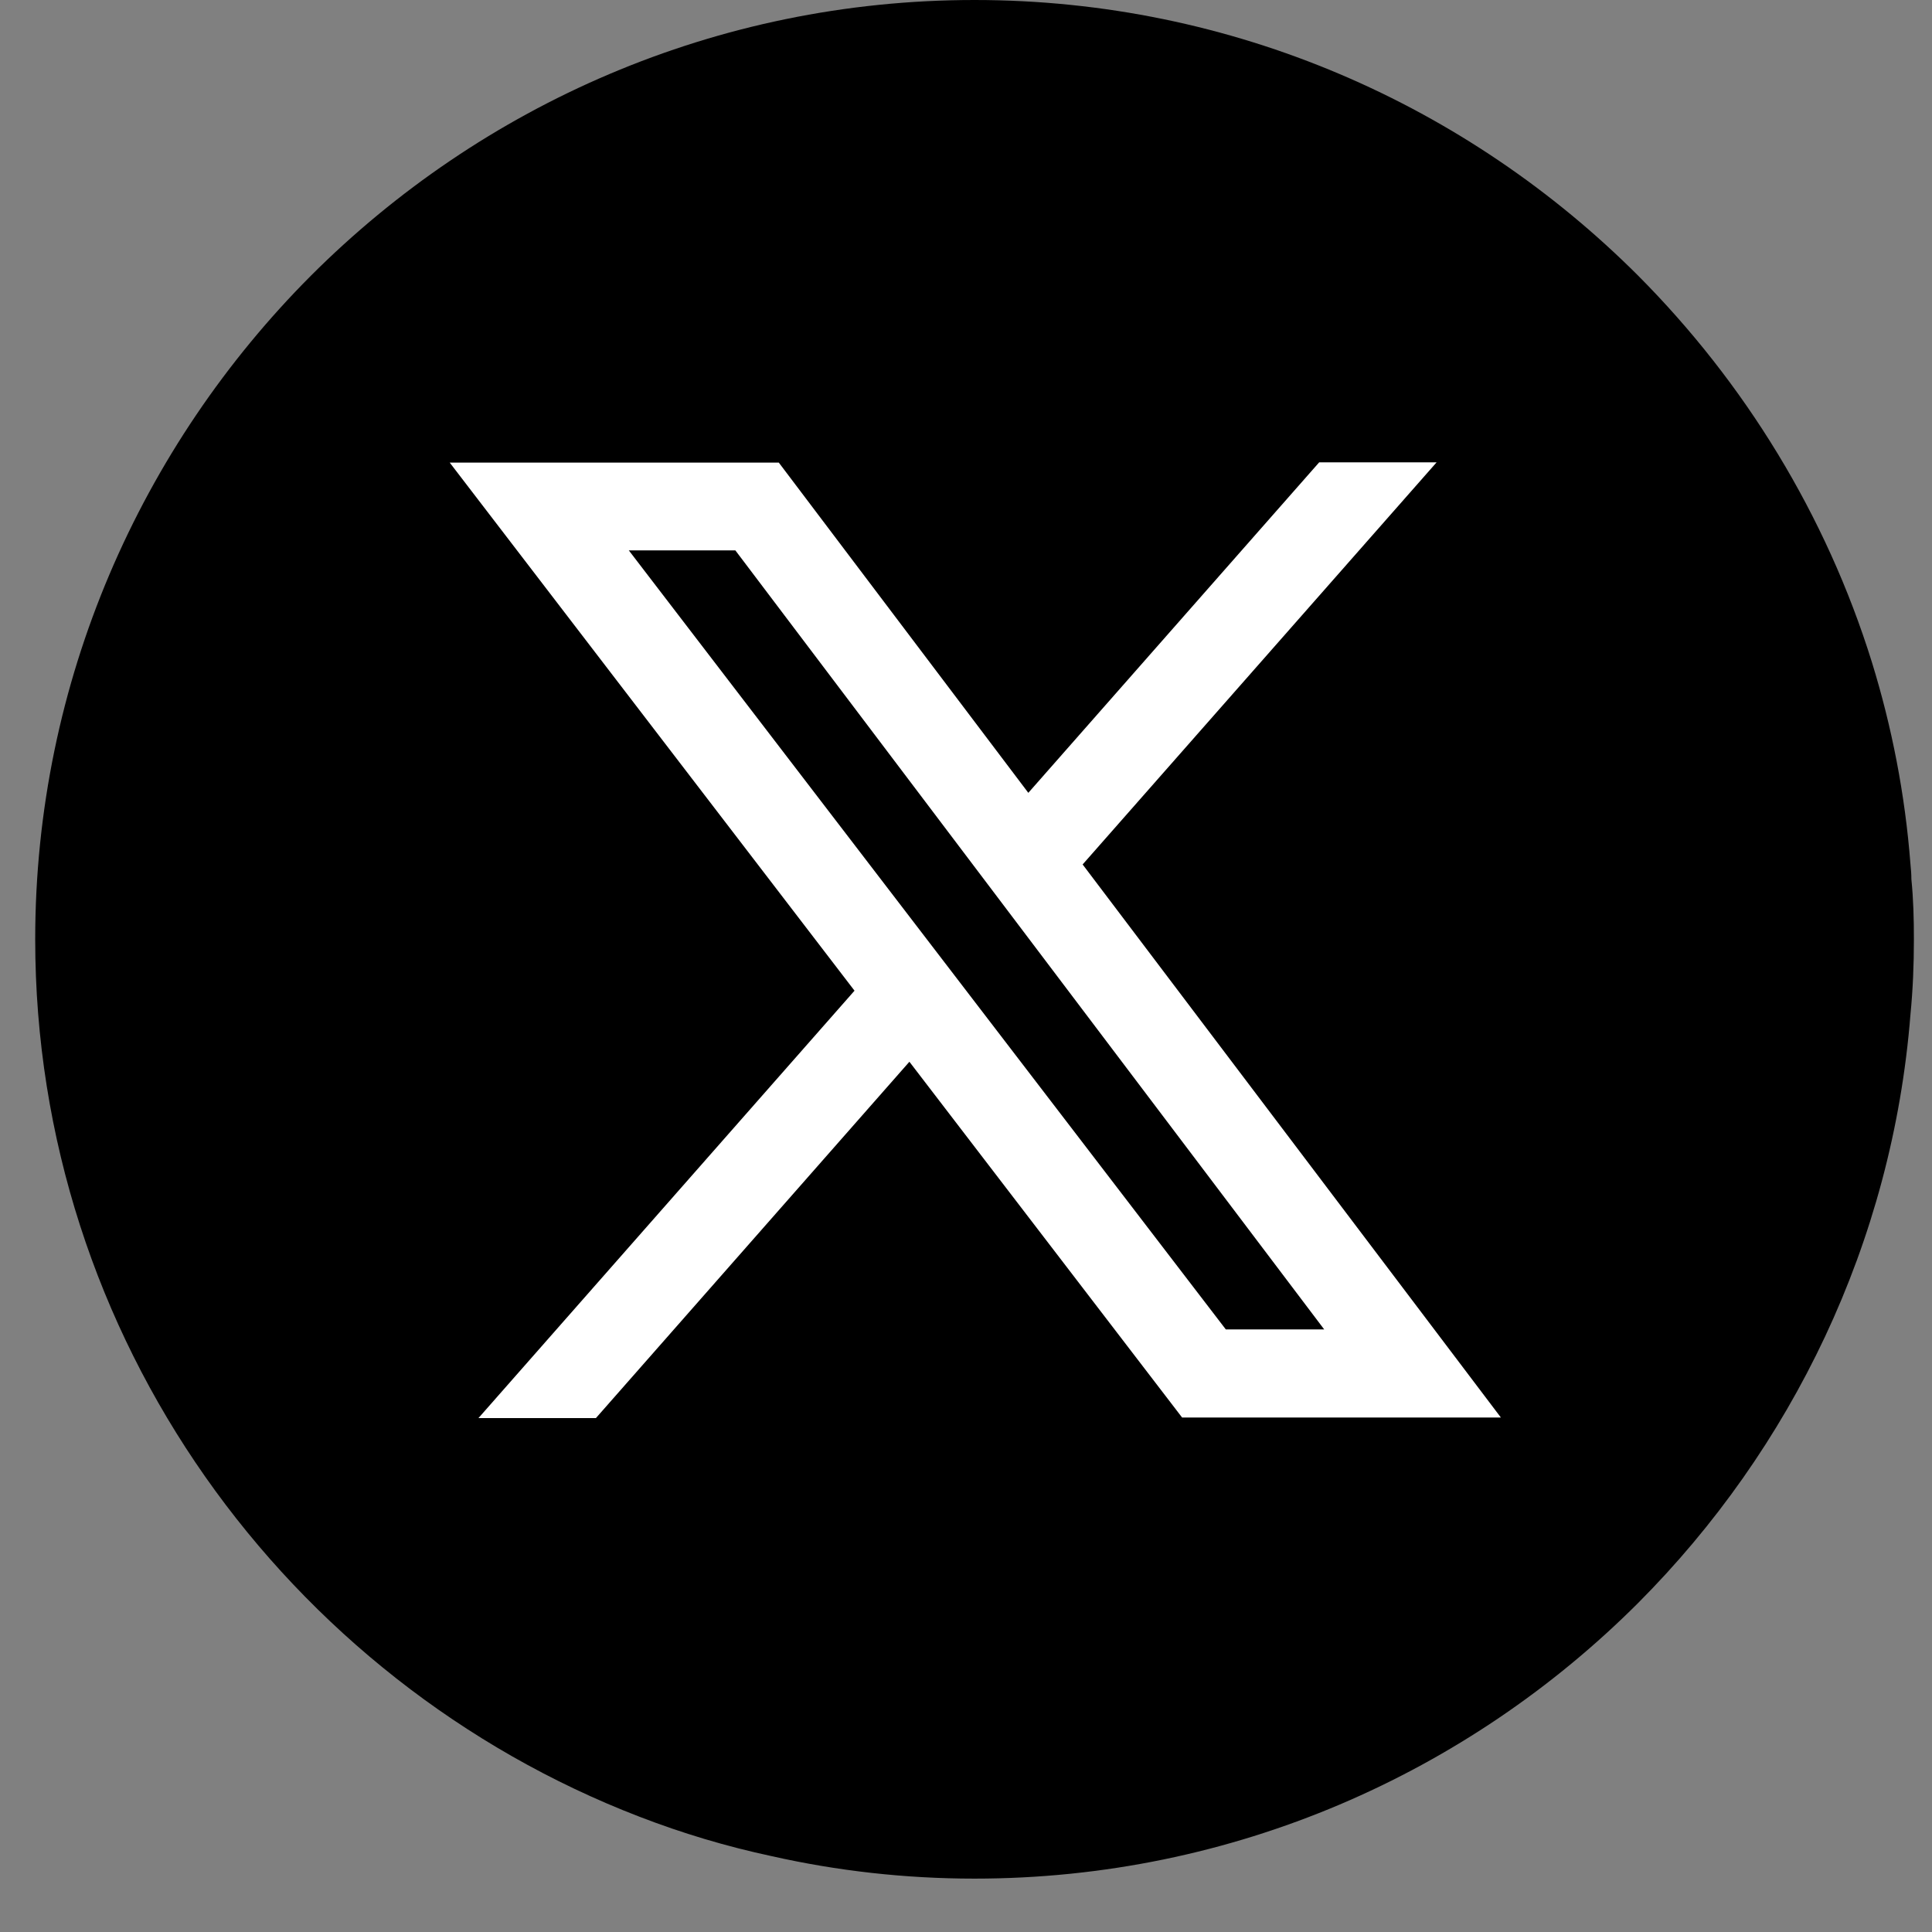
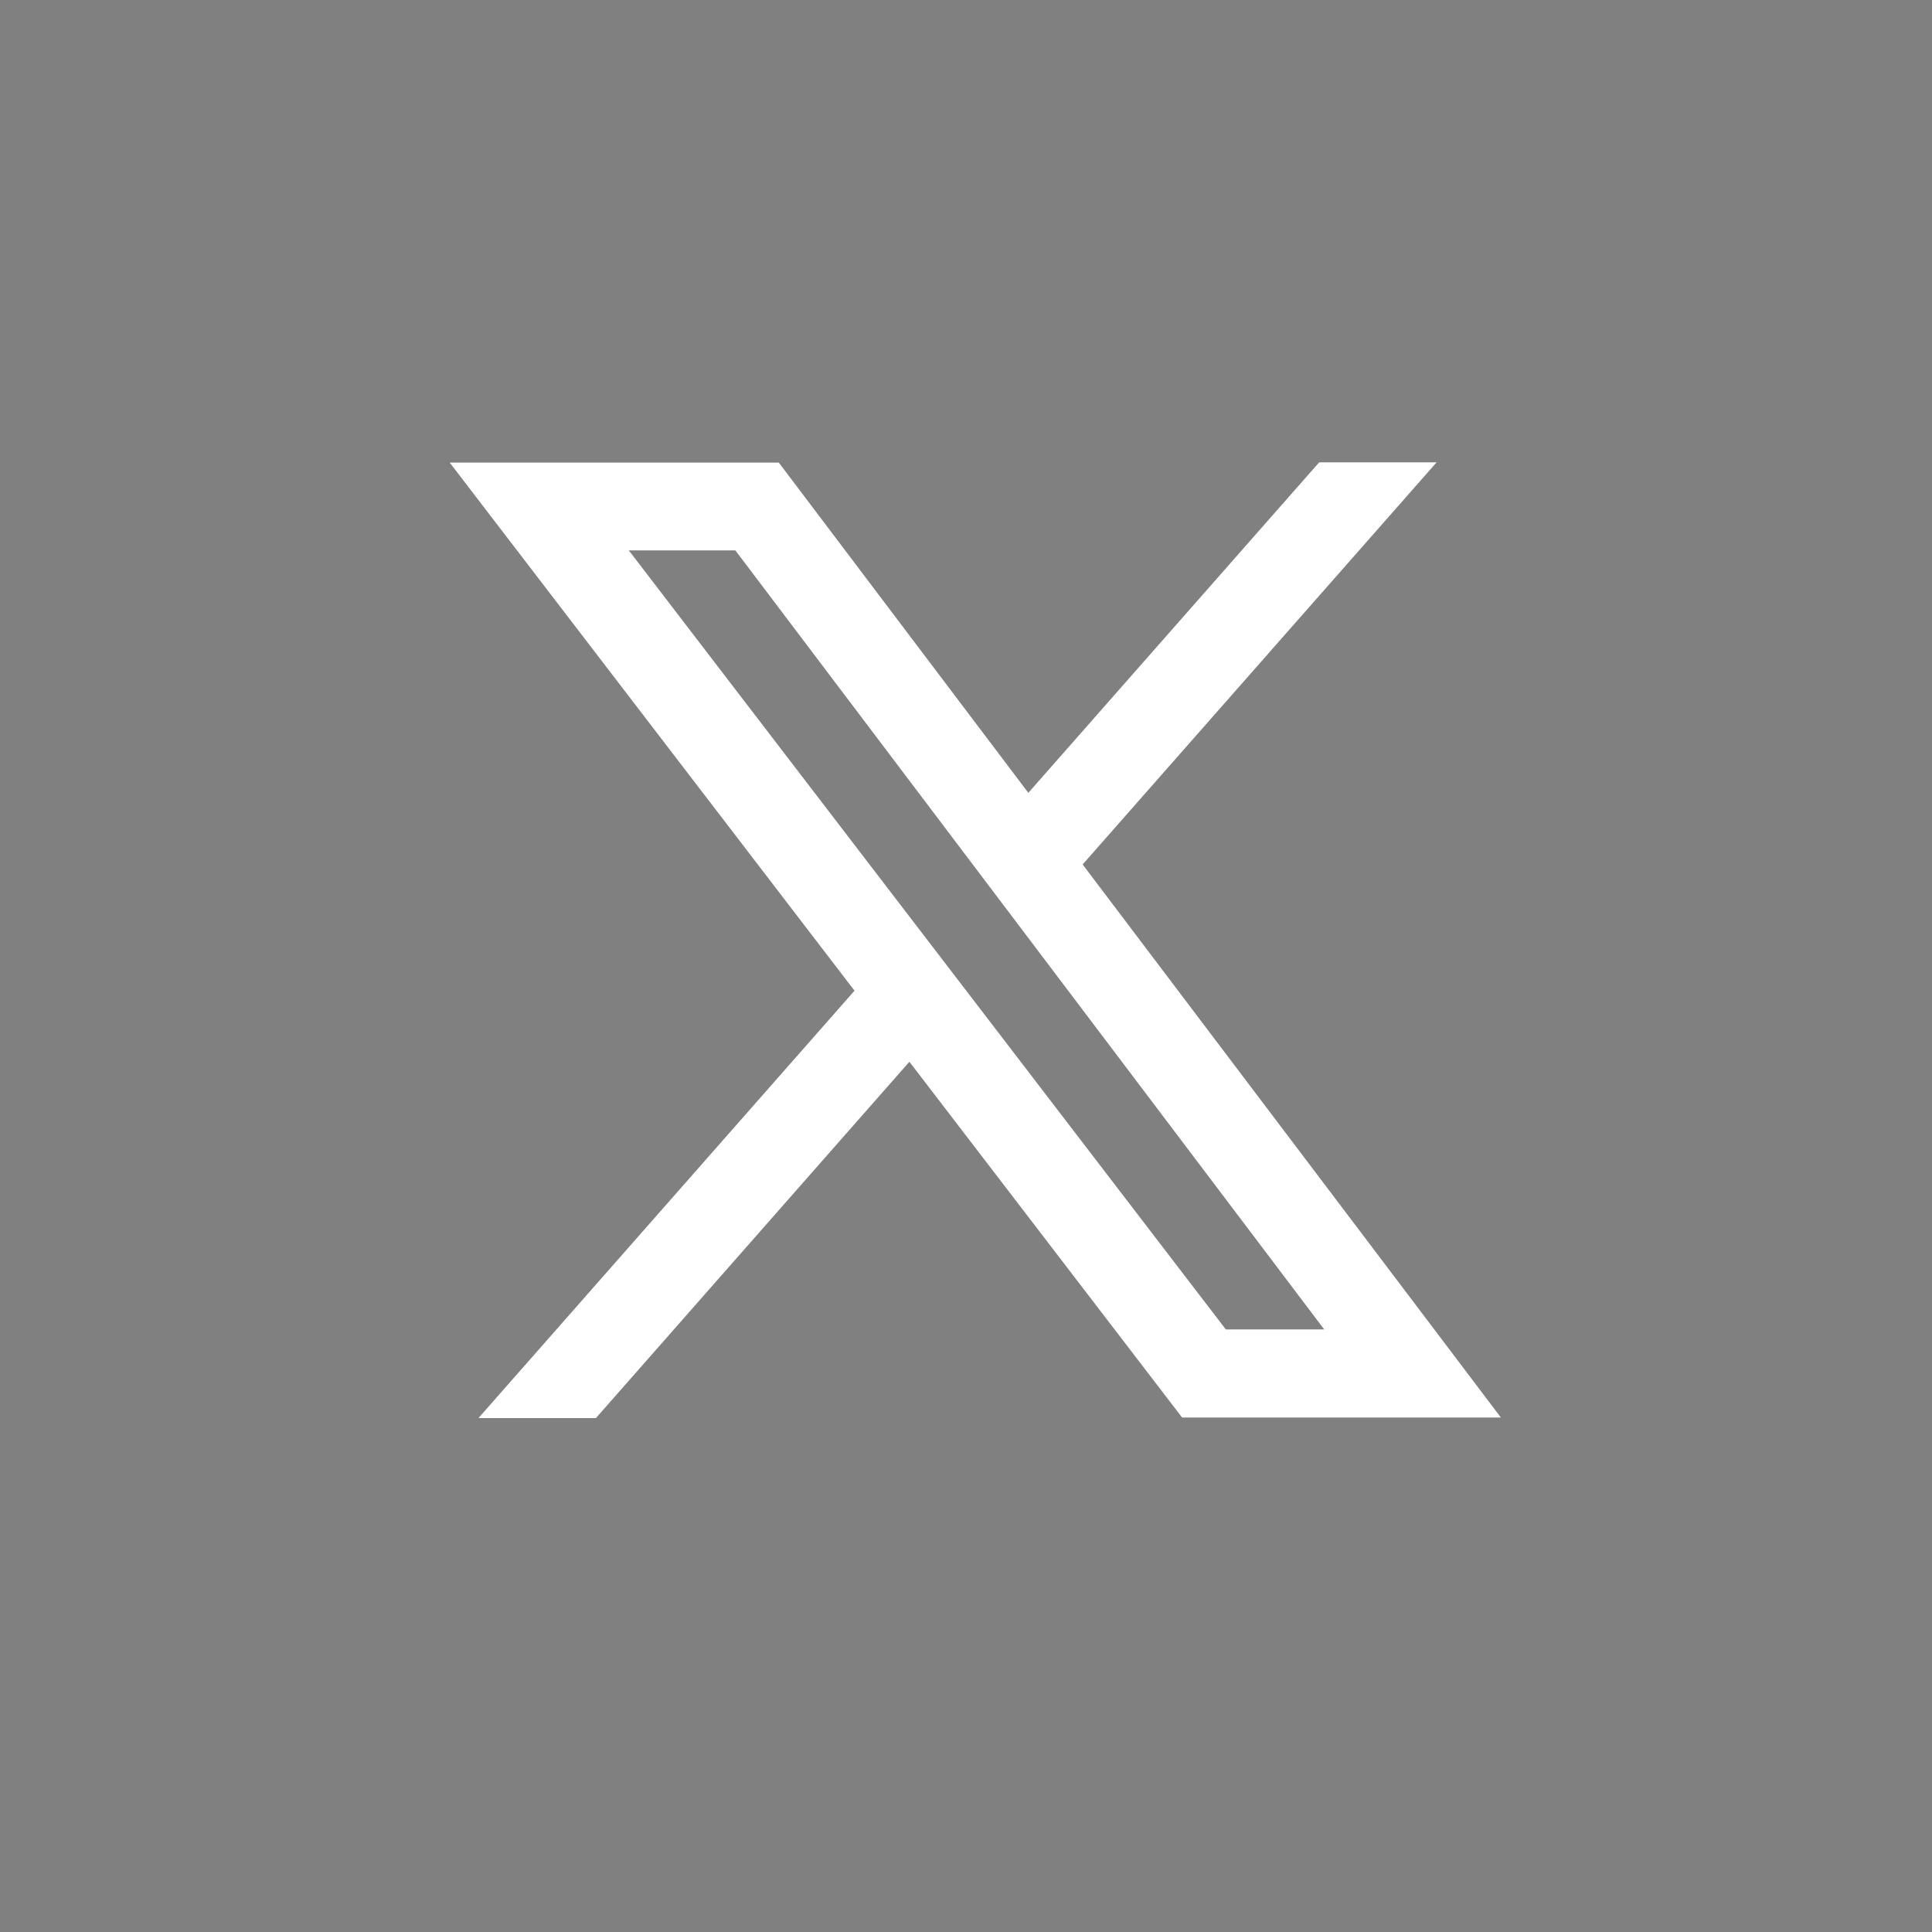
<svg xmlns="http://www.w3.org/2000/svg" width="27" height="27" viewBox="0 0 27 27" fill="none">
  <rect x="0" y="0" width="27" height="27" fill="#808080" stroke="none" />
-   <path d="M26.747 13.127C26.747 13.482 26.733 13.83 26.699 14.177C26.447 17.369 25.035 20.253 22.894 22.401C20.514 24.781 17.234 26.254 13.619 26.254C12.644 26.254 11.696 26.145 10.789 25.941C10.148 25.804 9.535 25.62 8.934 25.388C4.011 23.492 0.492 18.698 0.492 13.127C0.492 9.52 1.972 6.233 4.345 3.853C6.725 1.473 10.005 0 13.619 0C17.234 0 20.514 1.473 22.894 3.853C24.38 5.346 25.519 7.194 26.16 9.254C26.44 10.161 26.624 11.102 26.699 12.077C26.706 12.145 26.712 12.22 26.712 12.288C26.74 12.568 26.747 12.841 26.747 13.127Z" fill="black" />
  <path d="M6.687 19.818H8.328L12.709 14.838L16.52 19.81H20.975L15.13 12.081L20.077 6.461H18.436L14.371 11.08L10.884 6.465H6.285L11.942 13.845L6.683 19.822L6.687 19.818ZM8.783 7.692H10.277L18.506 18.579H17.131L8.788 7.692H8.783Z" fill="white" />
</svg>